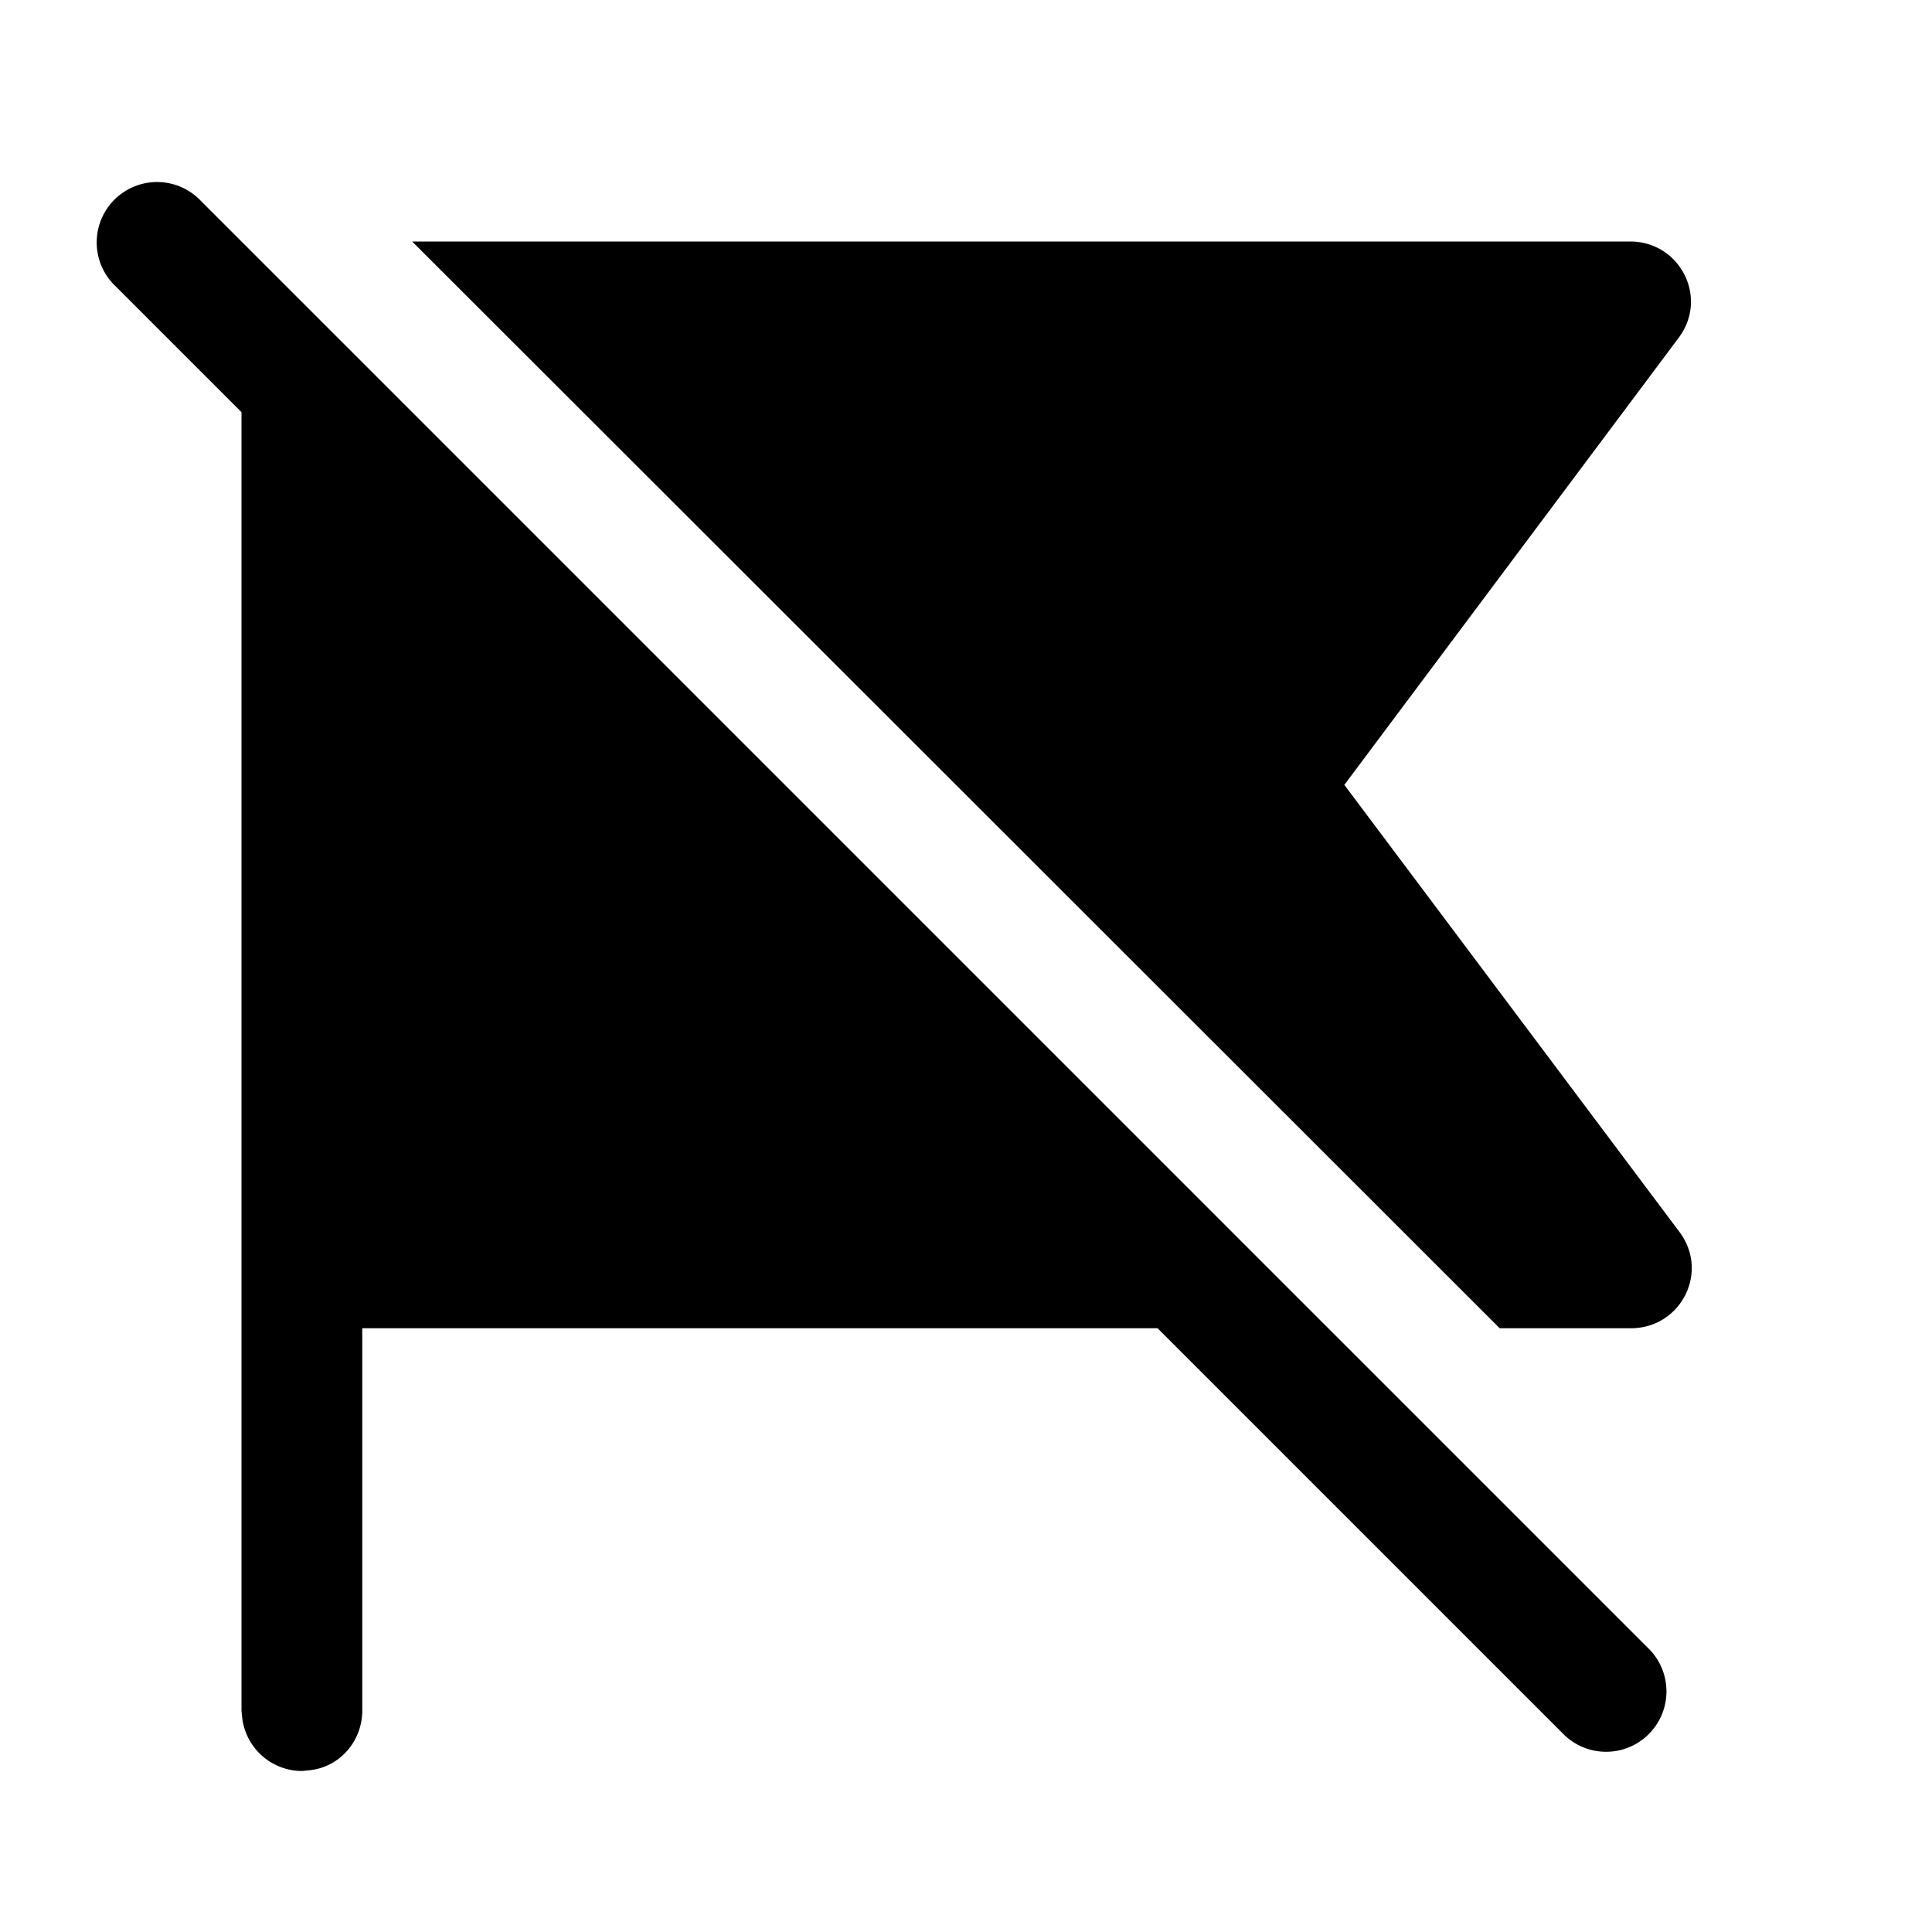
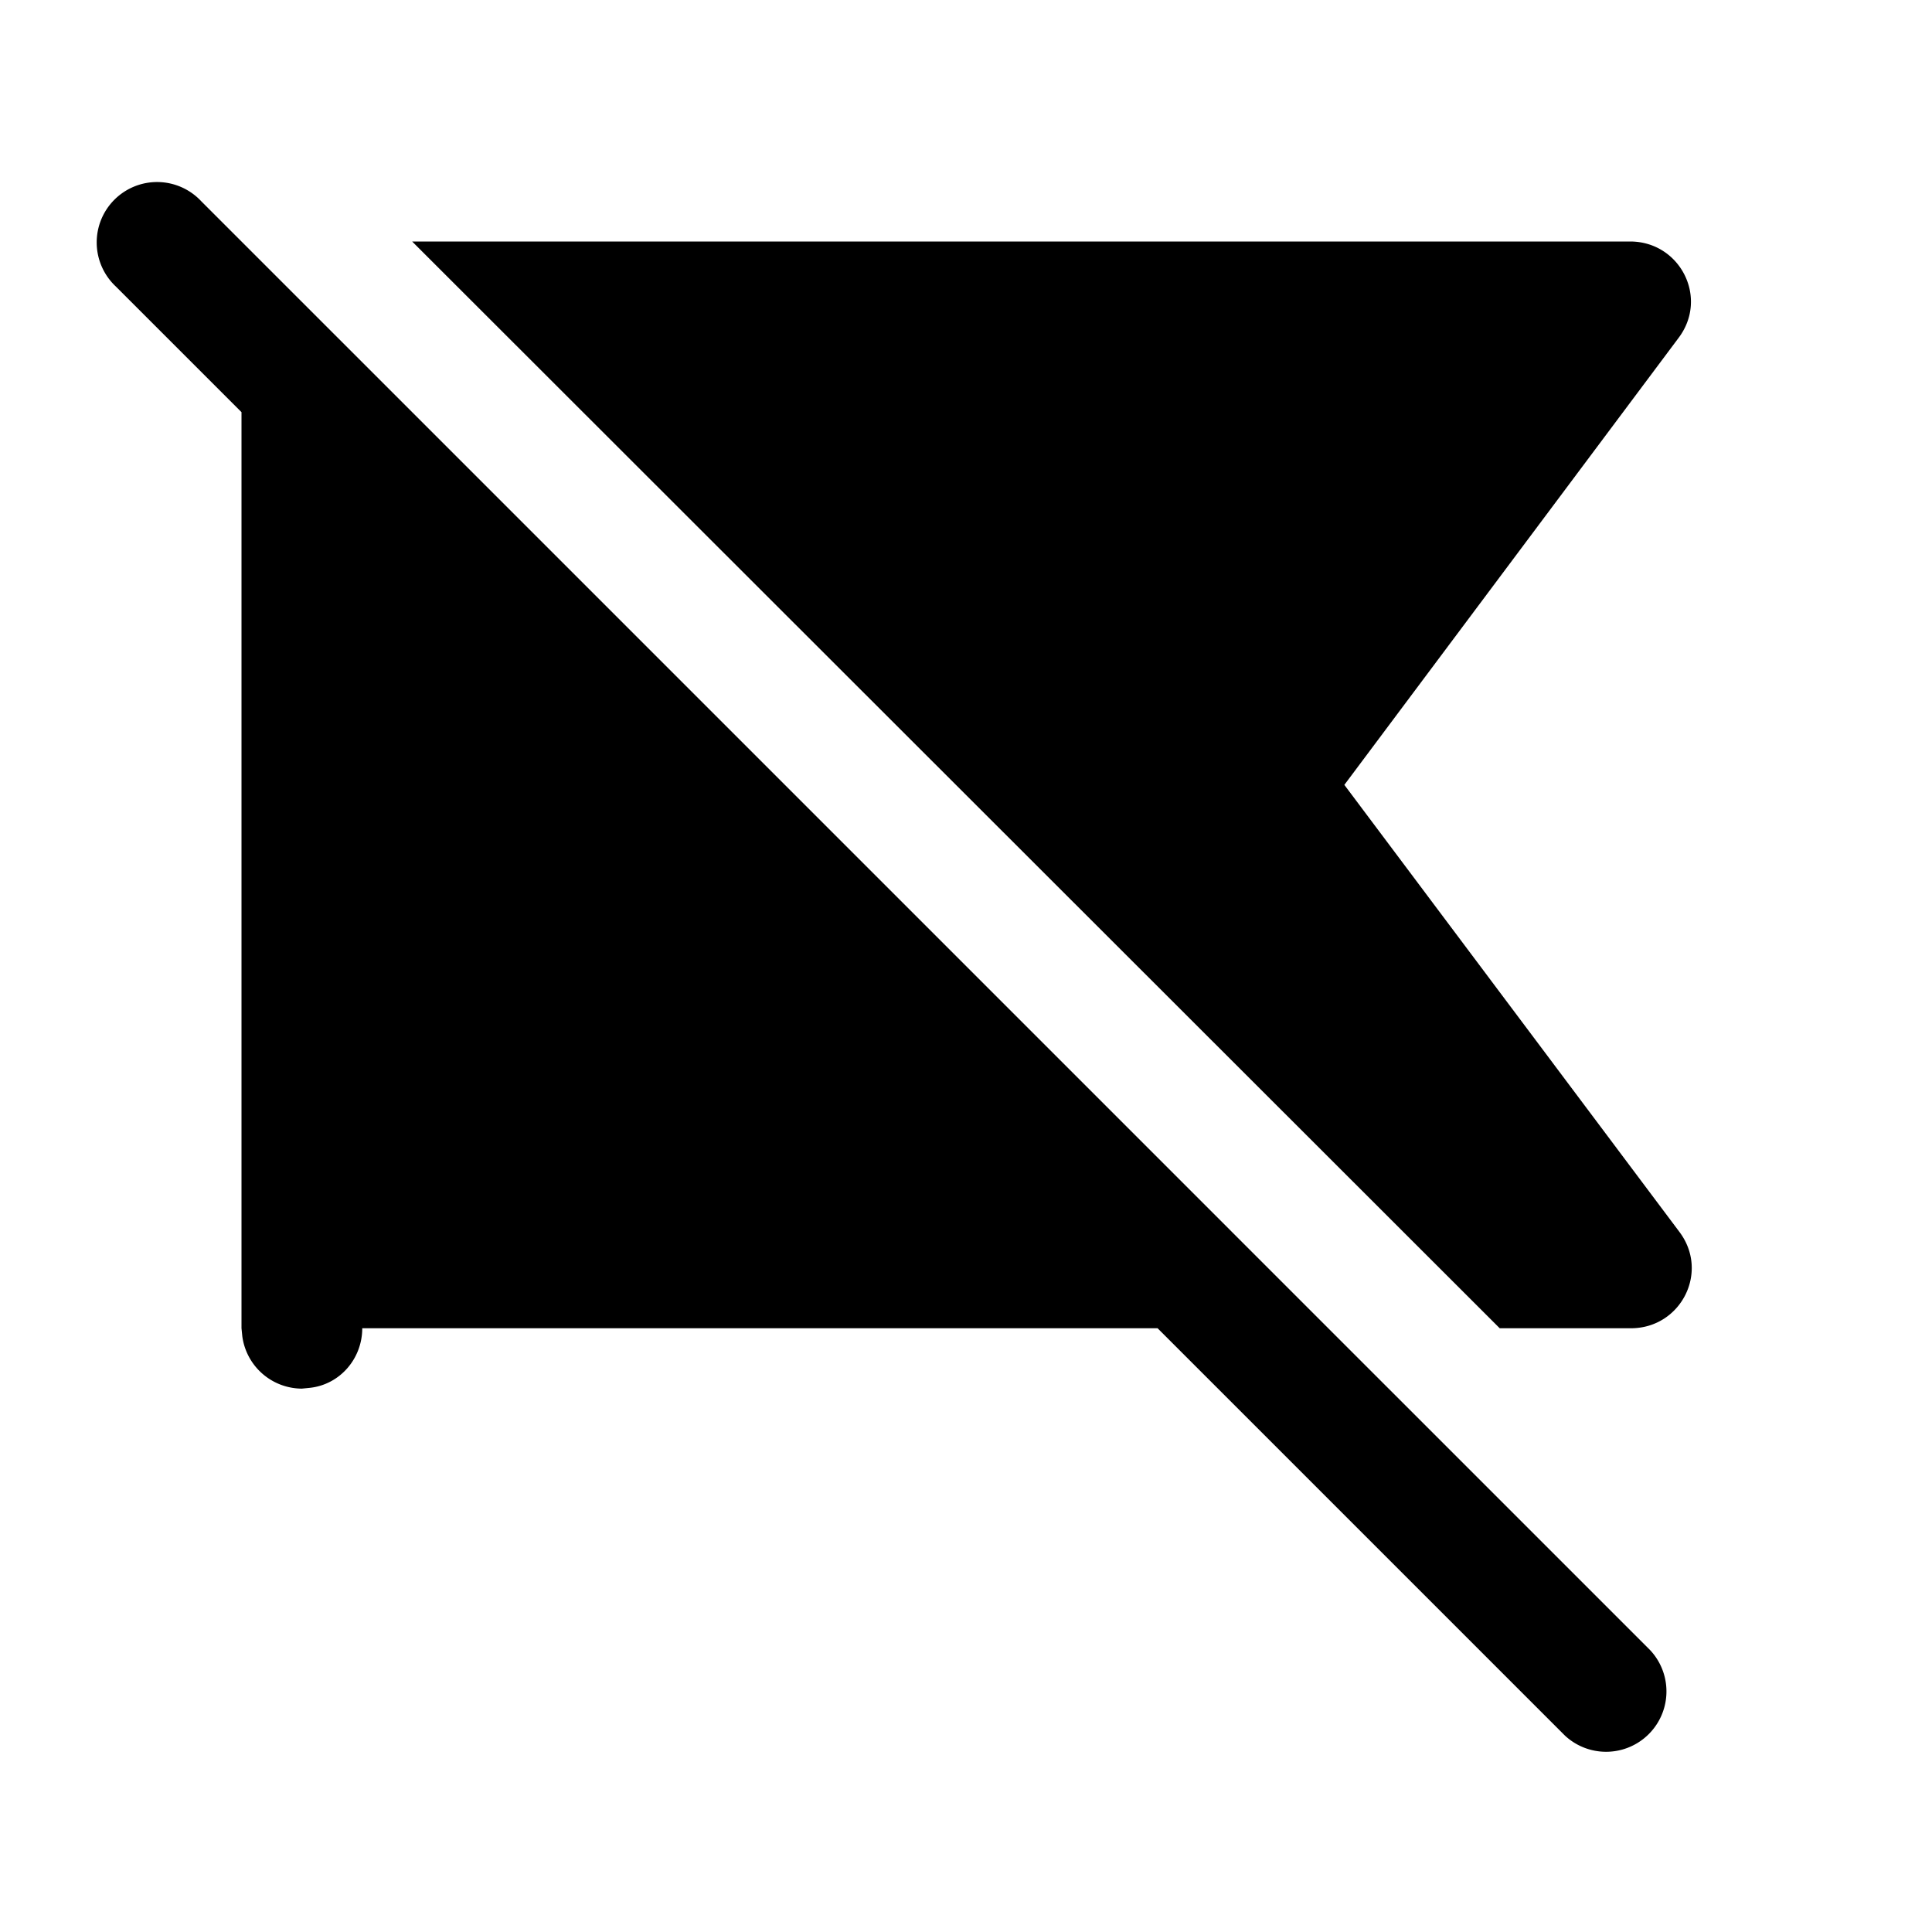
<svg xmlns="http://www.w3.org/2000/svg" width="24" height="24" viewBox="0 0 24 24">
-   <path d="m2.5 2.5 18 18a.75.75 0 0 1-1.06 1.06l-5.06-5.06H4.5v4.75c0 .38-.28.7-.65.74l-.1.01a.75.75 0 0 1-.74-.65l-.01-.1V5.12L1.44 3.56A.75.75 0 1 1 2.5 2.5Zm2.62.5h15.13c.62 0 .98.7.6 1.2L16.7 9.75l4.16 5.55c.38.5.02 1.2-.6 1.2h-1.63L5.12 3Z" />
+   <path d="m2.5 2.5 18 18a.75.75 0 0 1-1.06 1.06l-5.06-5.06H4.5c0 .38-.28.7-.65.74l-.1.01a.75.75 0 0 1-.74-.65l-.01-.1V5.12L1.44 3.56A.75.75 0 1 1 2.5 2.5Zm2.62.5h15.13c.62 0 .98.7.6 1.2L16.7 9.75l4.16 5.55c.38.5.02 1.2-.6 1.2h-1.63L5.12 3Z" />
</svg>